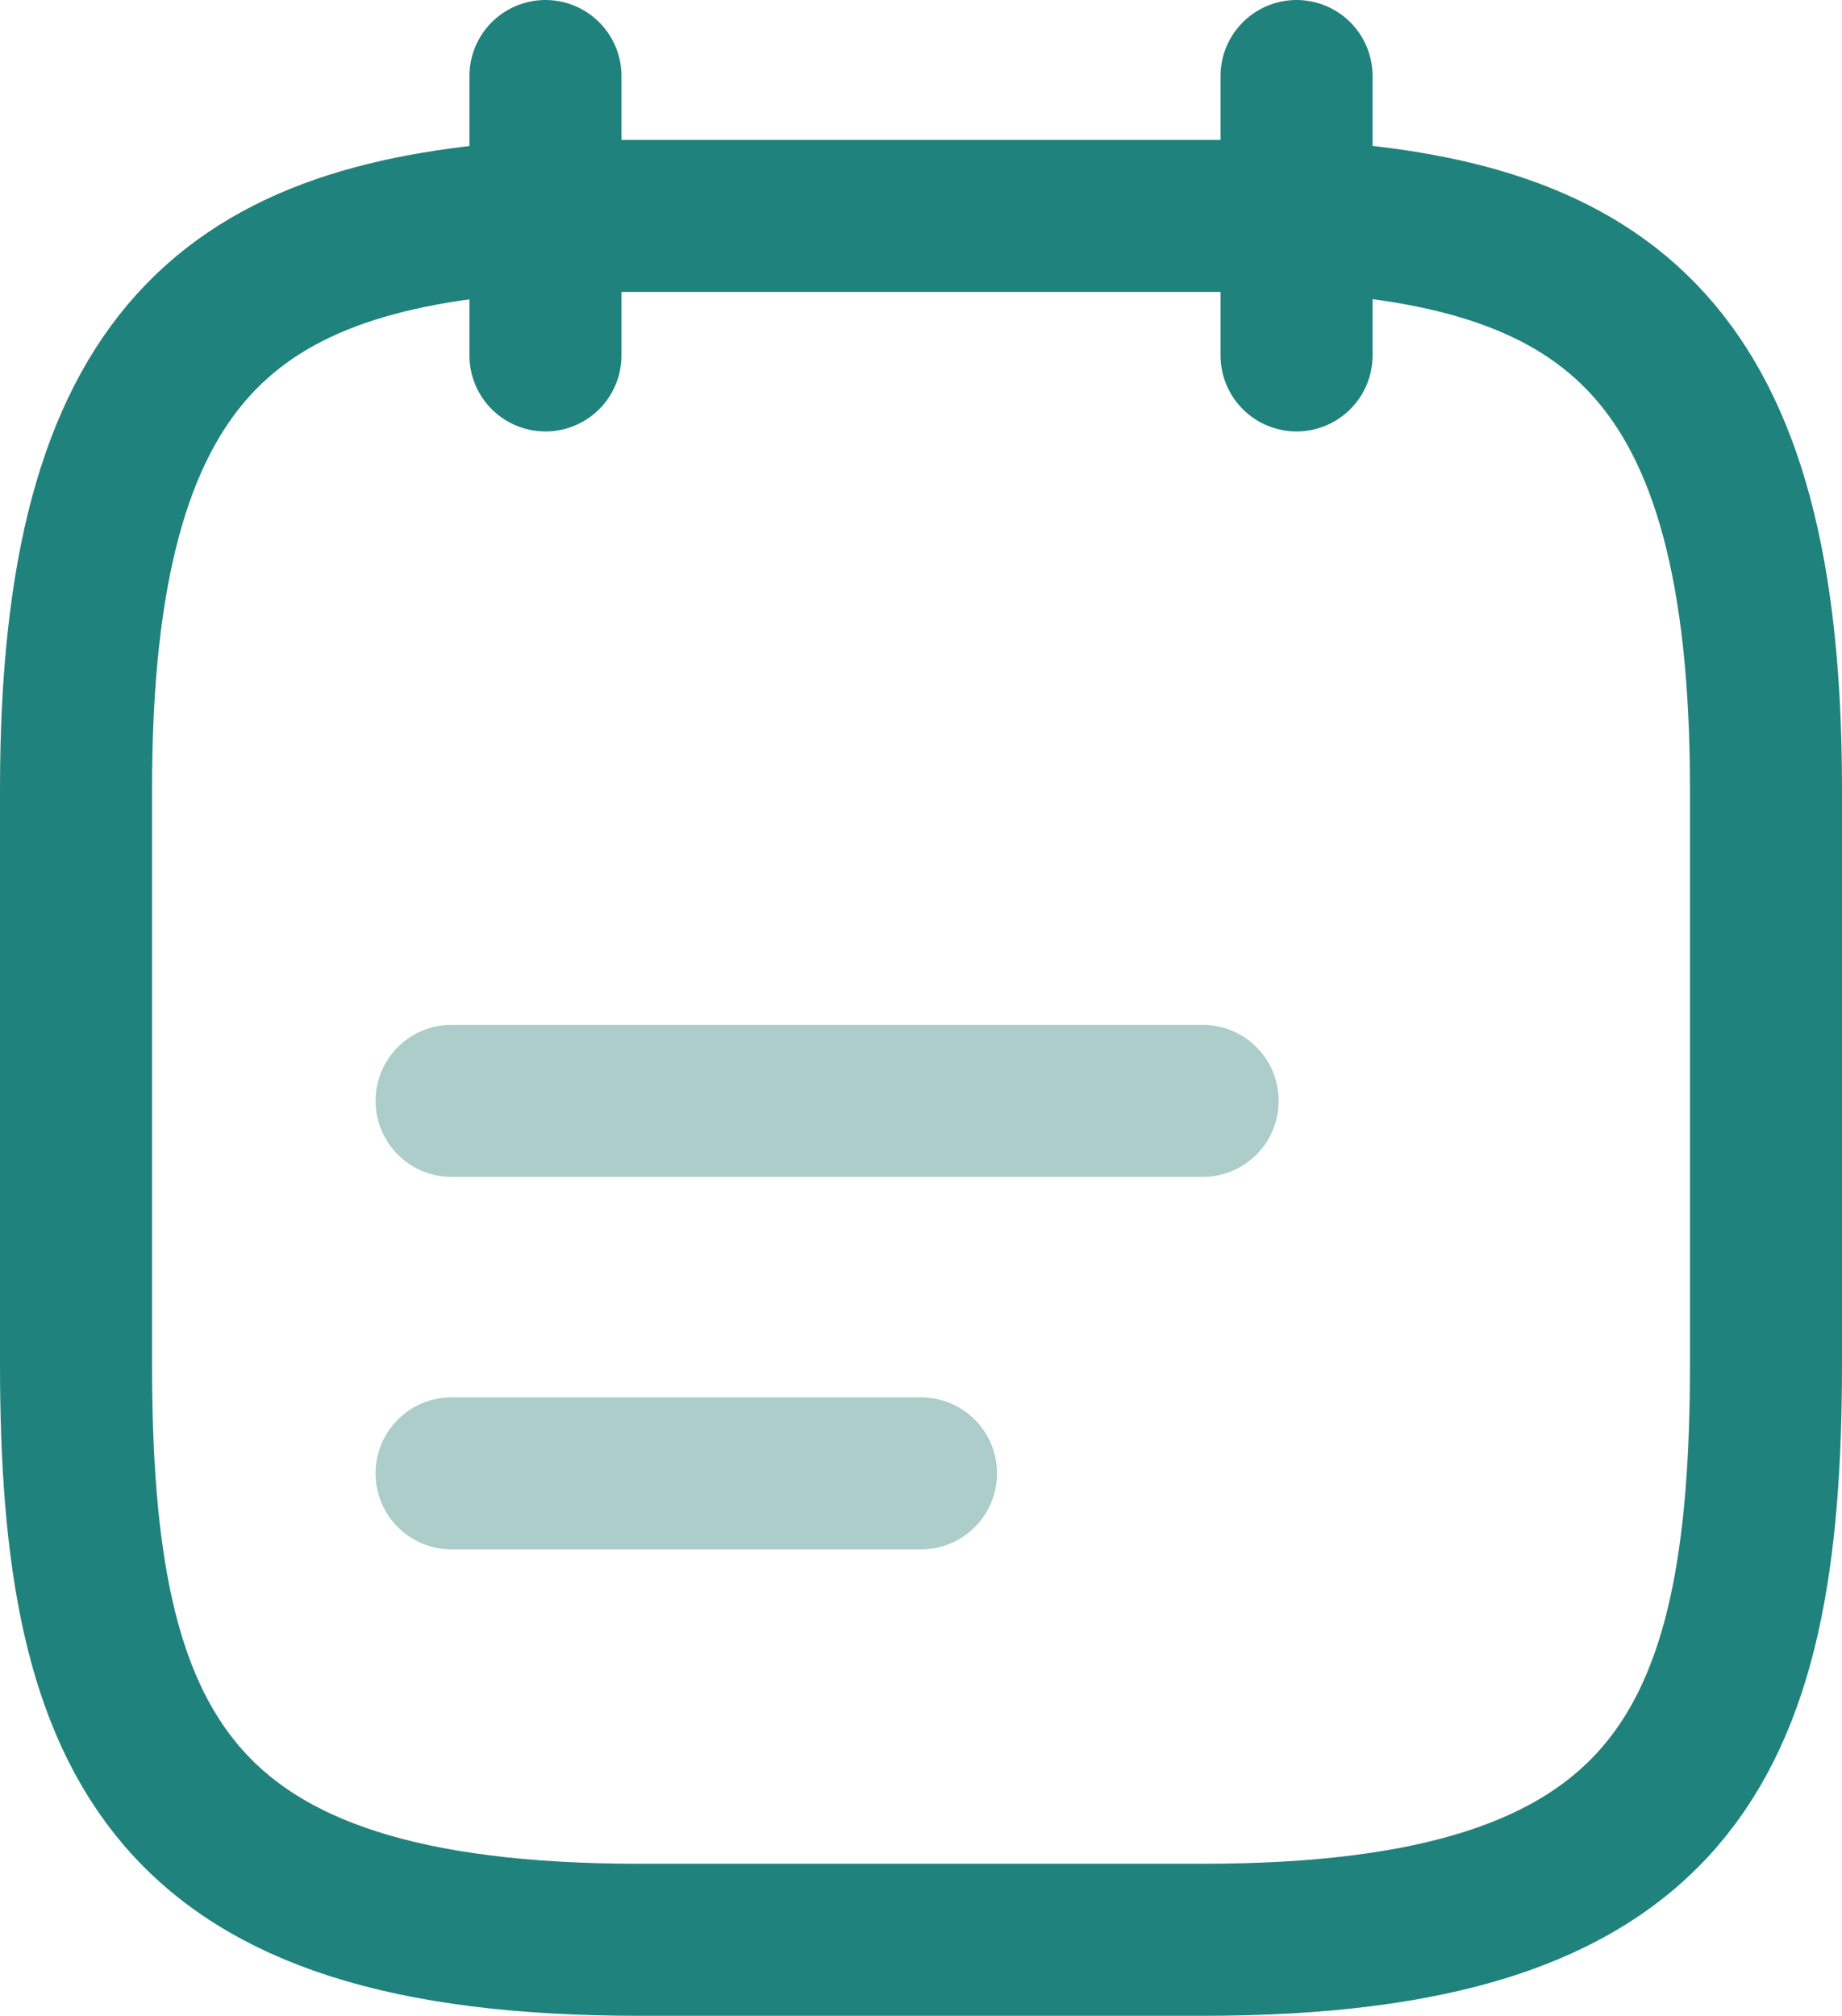
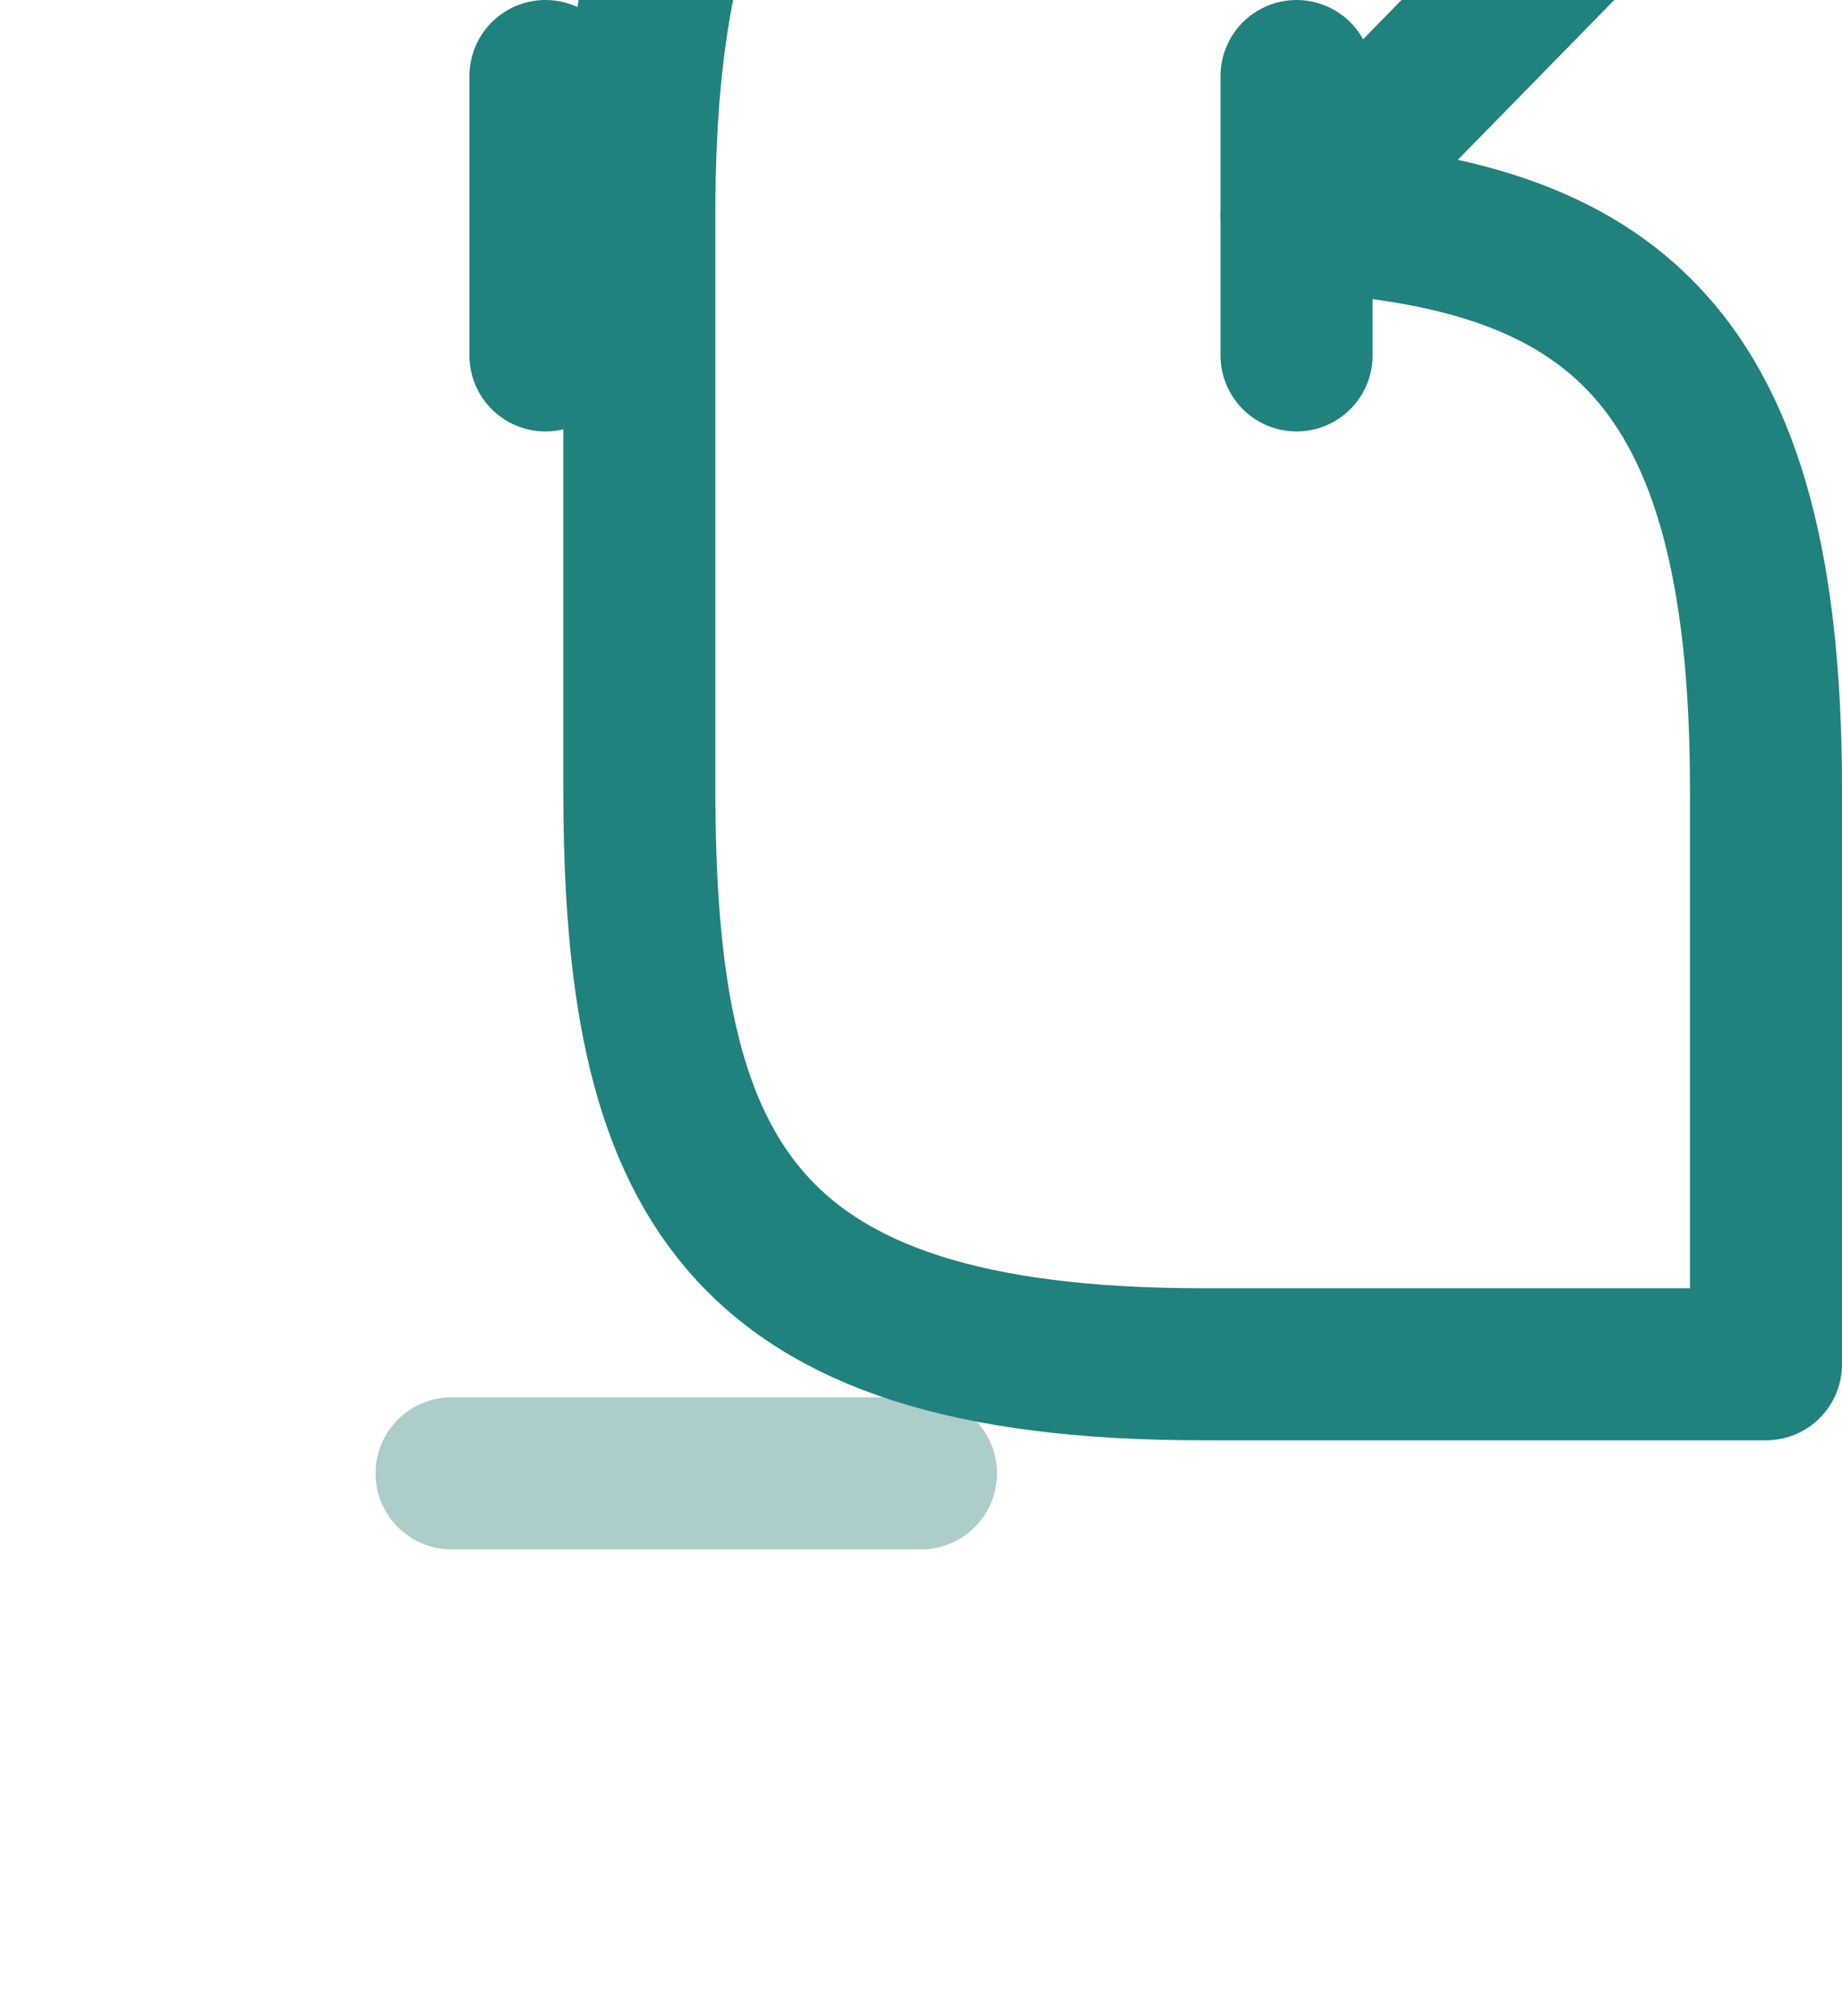
<svg xmlns="http://www.w3.org/2000/svg" id="Layer_2" data-name="Layer 2" viewBox="0 0 48.46 53.04">
  <defs>
    <style>
      .cls-1 {
        stroke: #20827c;
      }

      .cls-1, .cls-2 {
        fill: none;
        stroke-linecap: round;
        stroke-linejoin: round;
        stroke-width: 4px;
      }

      .cls-2 {
        stroke: #accdca;
      }
    </style>
  </defs>
  <g id="vuesax_twotone_card" data-name="vuesax twotone card">
    <g>
      <path class="cls-1" d="M14.35,2v7.35" />
      <path class="cls-1" d="M34.11,2v7.35" />
-       <path class="cls-2" d="M11.88,28.96h19.76" />
      <path class="cls-2" d="M11.88,38.76h12.35" />
-       <path class="cls-1" d="M34.11,5.68c8.23.44,12.35,3.55,12.35,15.07v15.14c0,10.1-2.47,15.14-14.82,15.14h-14.82c-12.35,0-14.82-5.05-14.82-15.14v-15.14c0-11.52,4.13-14.61,12.35-15.07h19.76Z" />
+       <path class="cls-1" d="M34.11,5.68c8.23.44,12.35,3.55,12.35,15.07v15.14h-14.82c-12.35,0-14.82-5.05-14.82-15.14v-15.14c0-11.52,4.13-14.61,12.35-15.07h19.76Z" />
    </g>
  </g>
</svg>